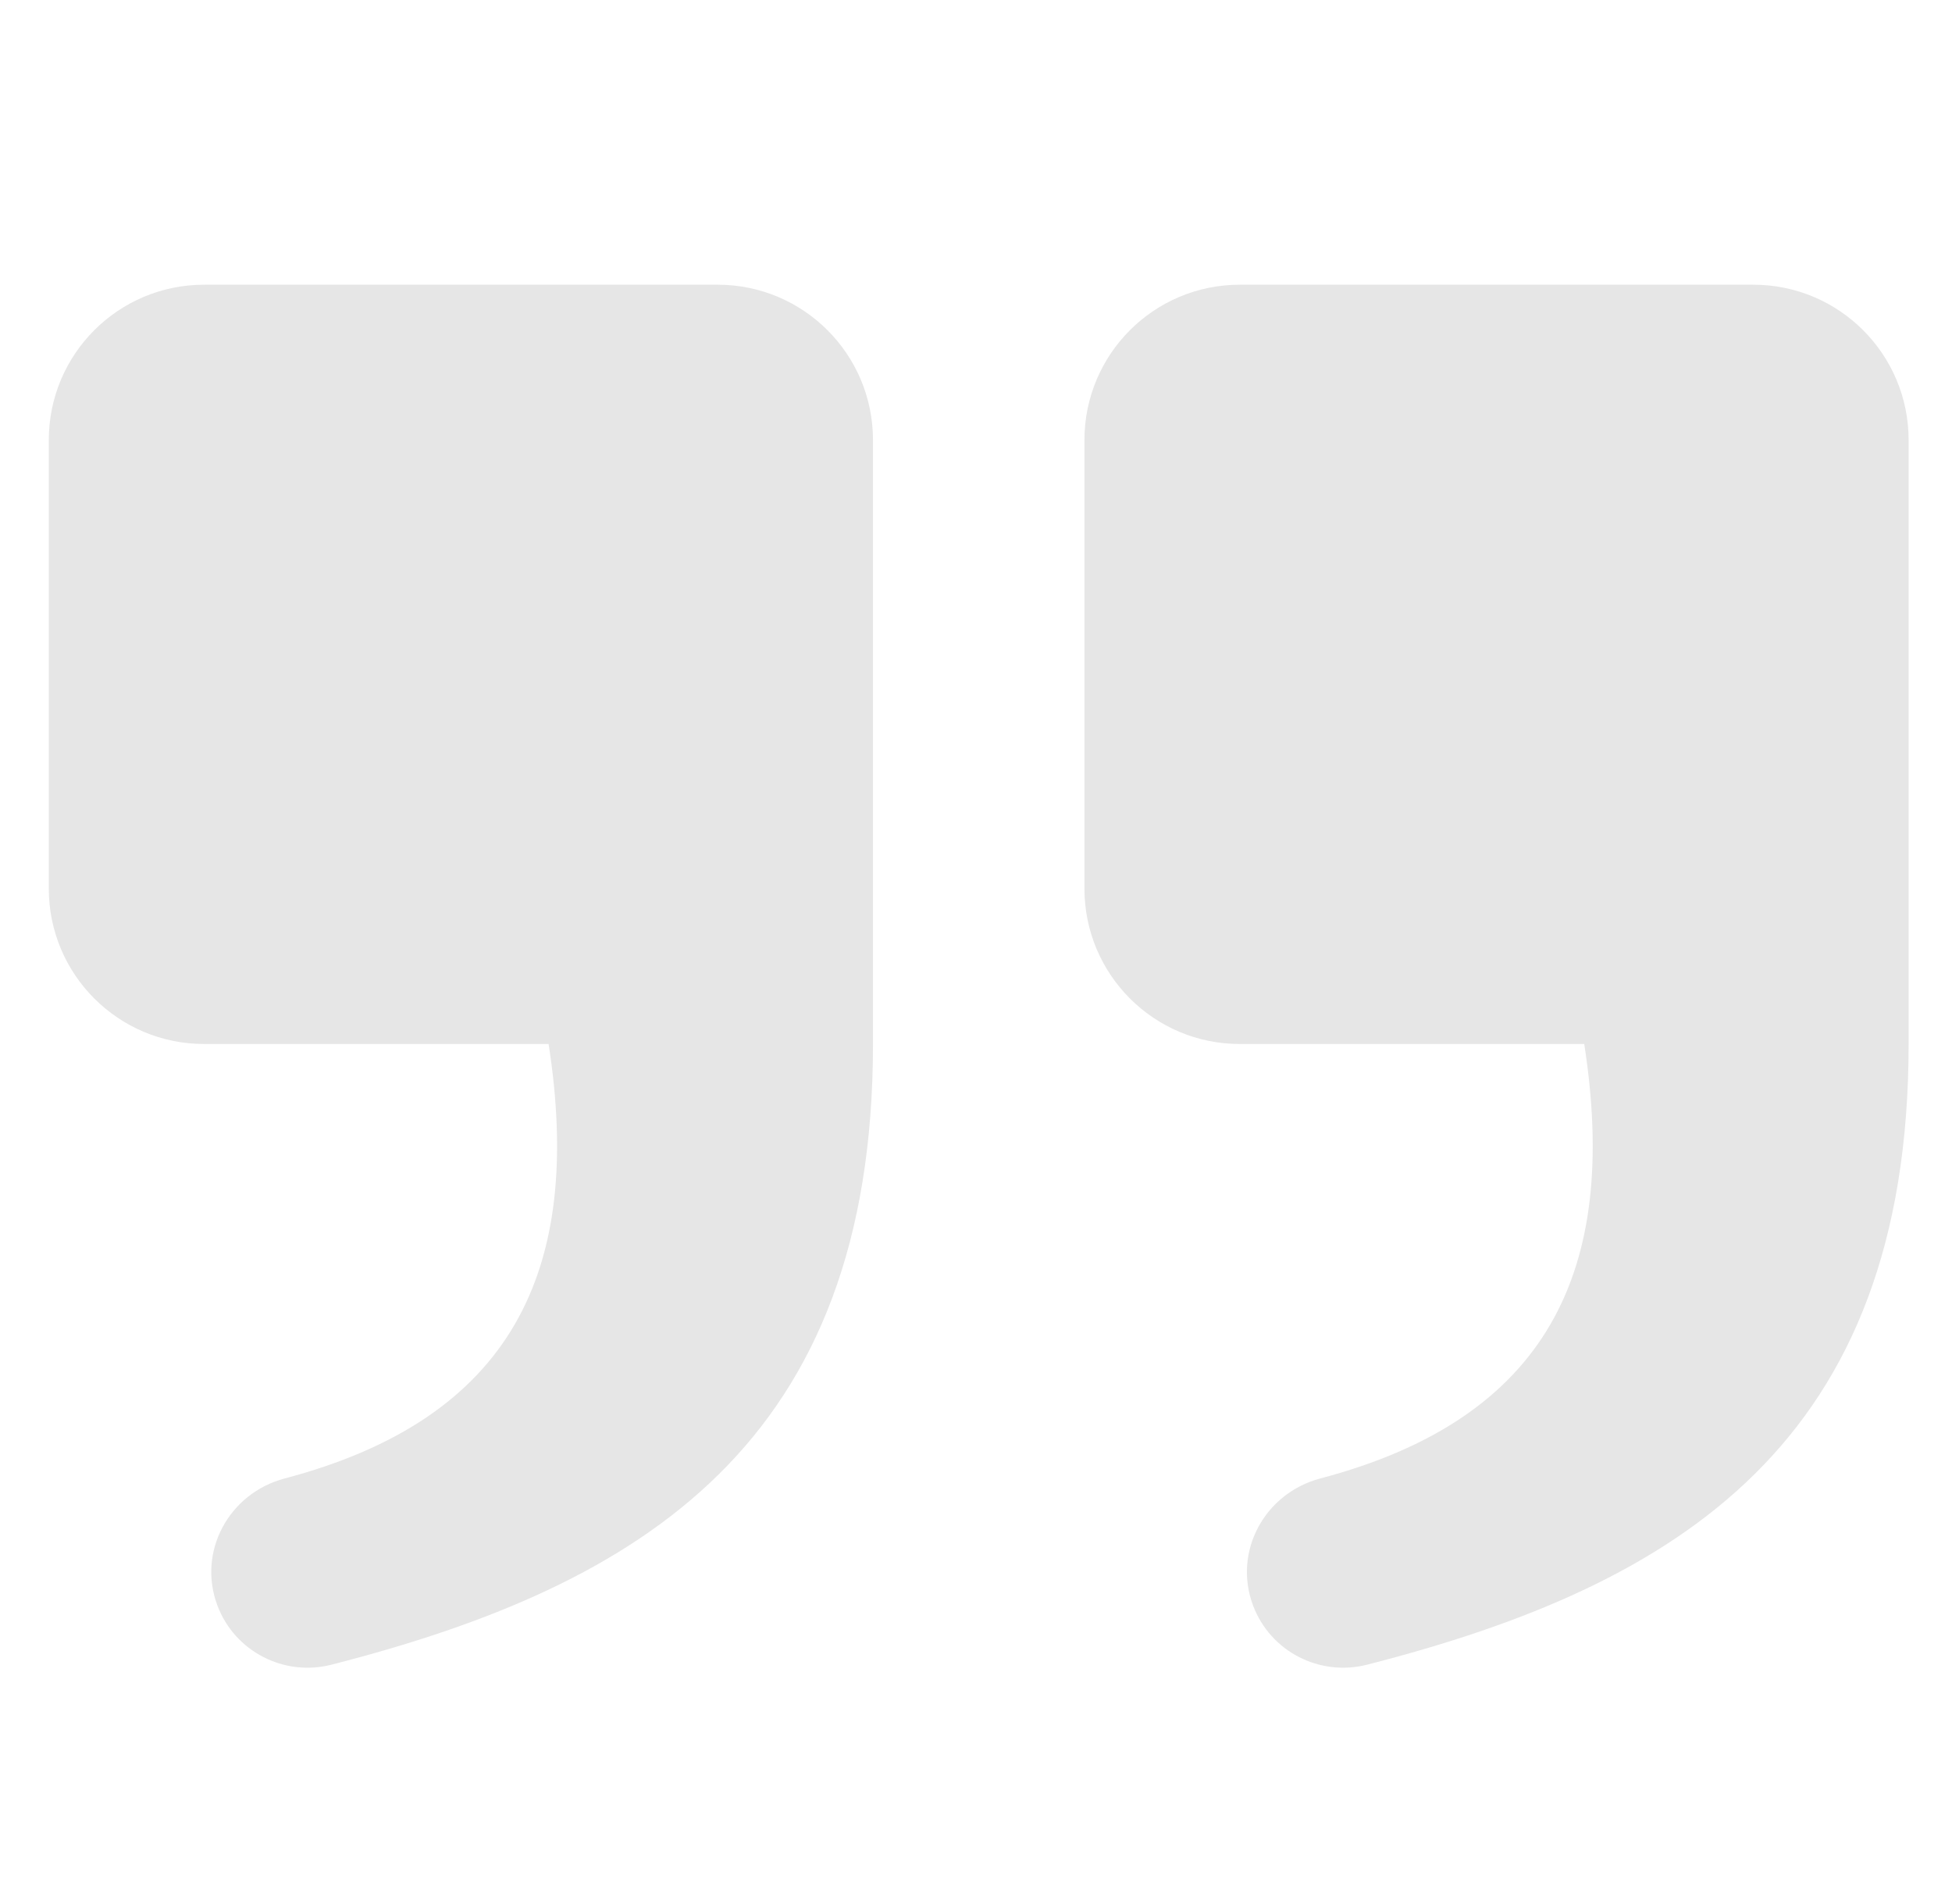
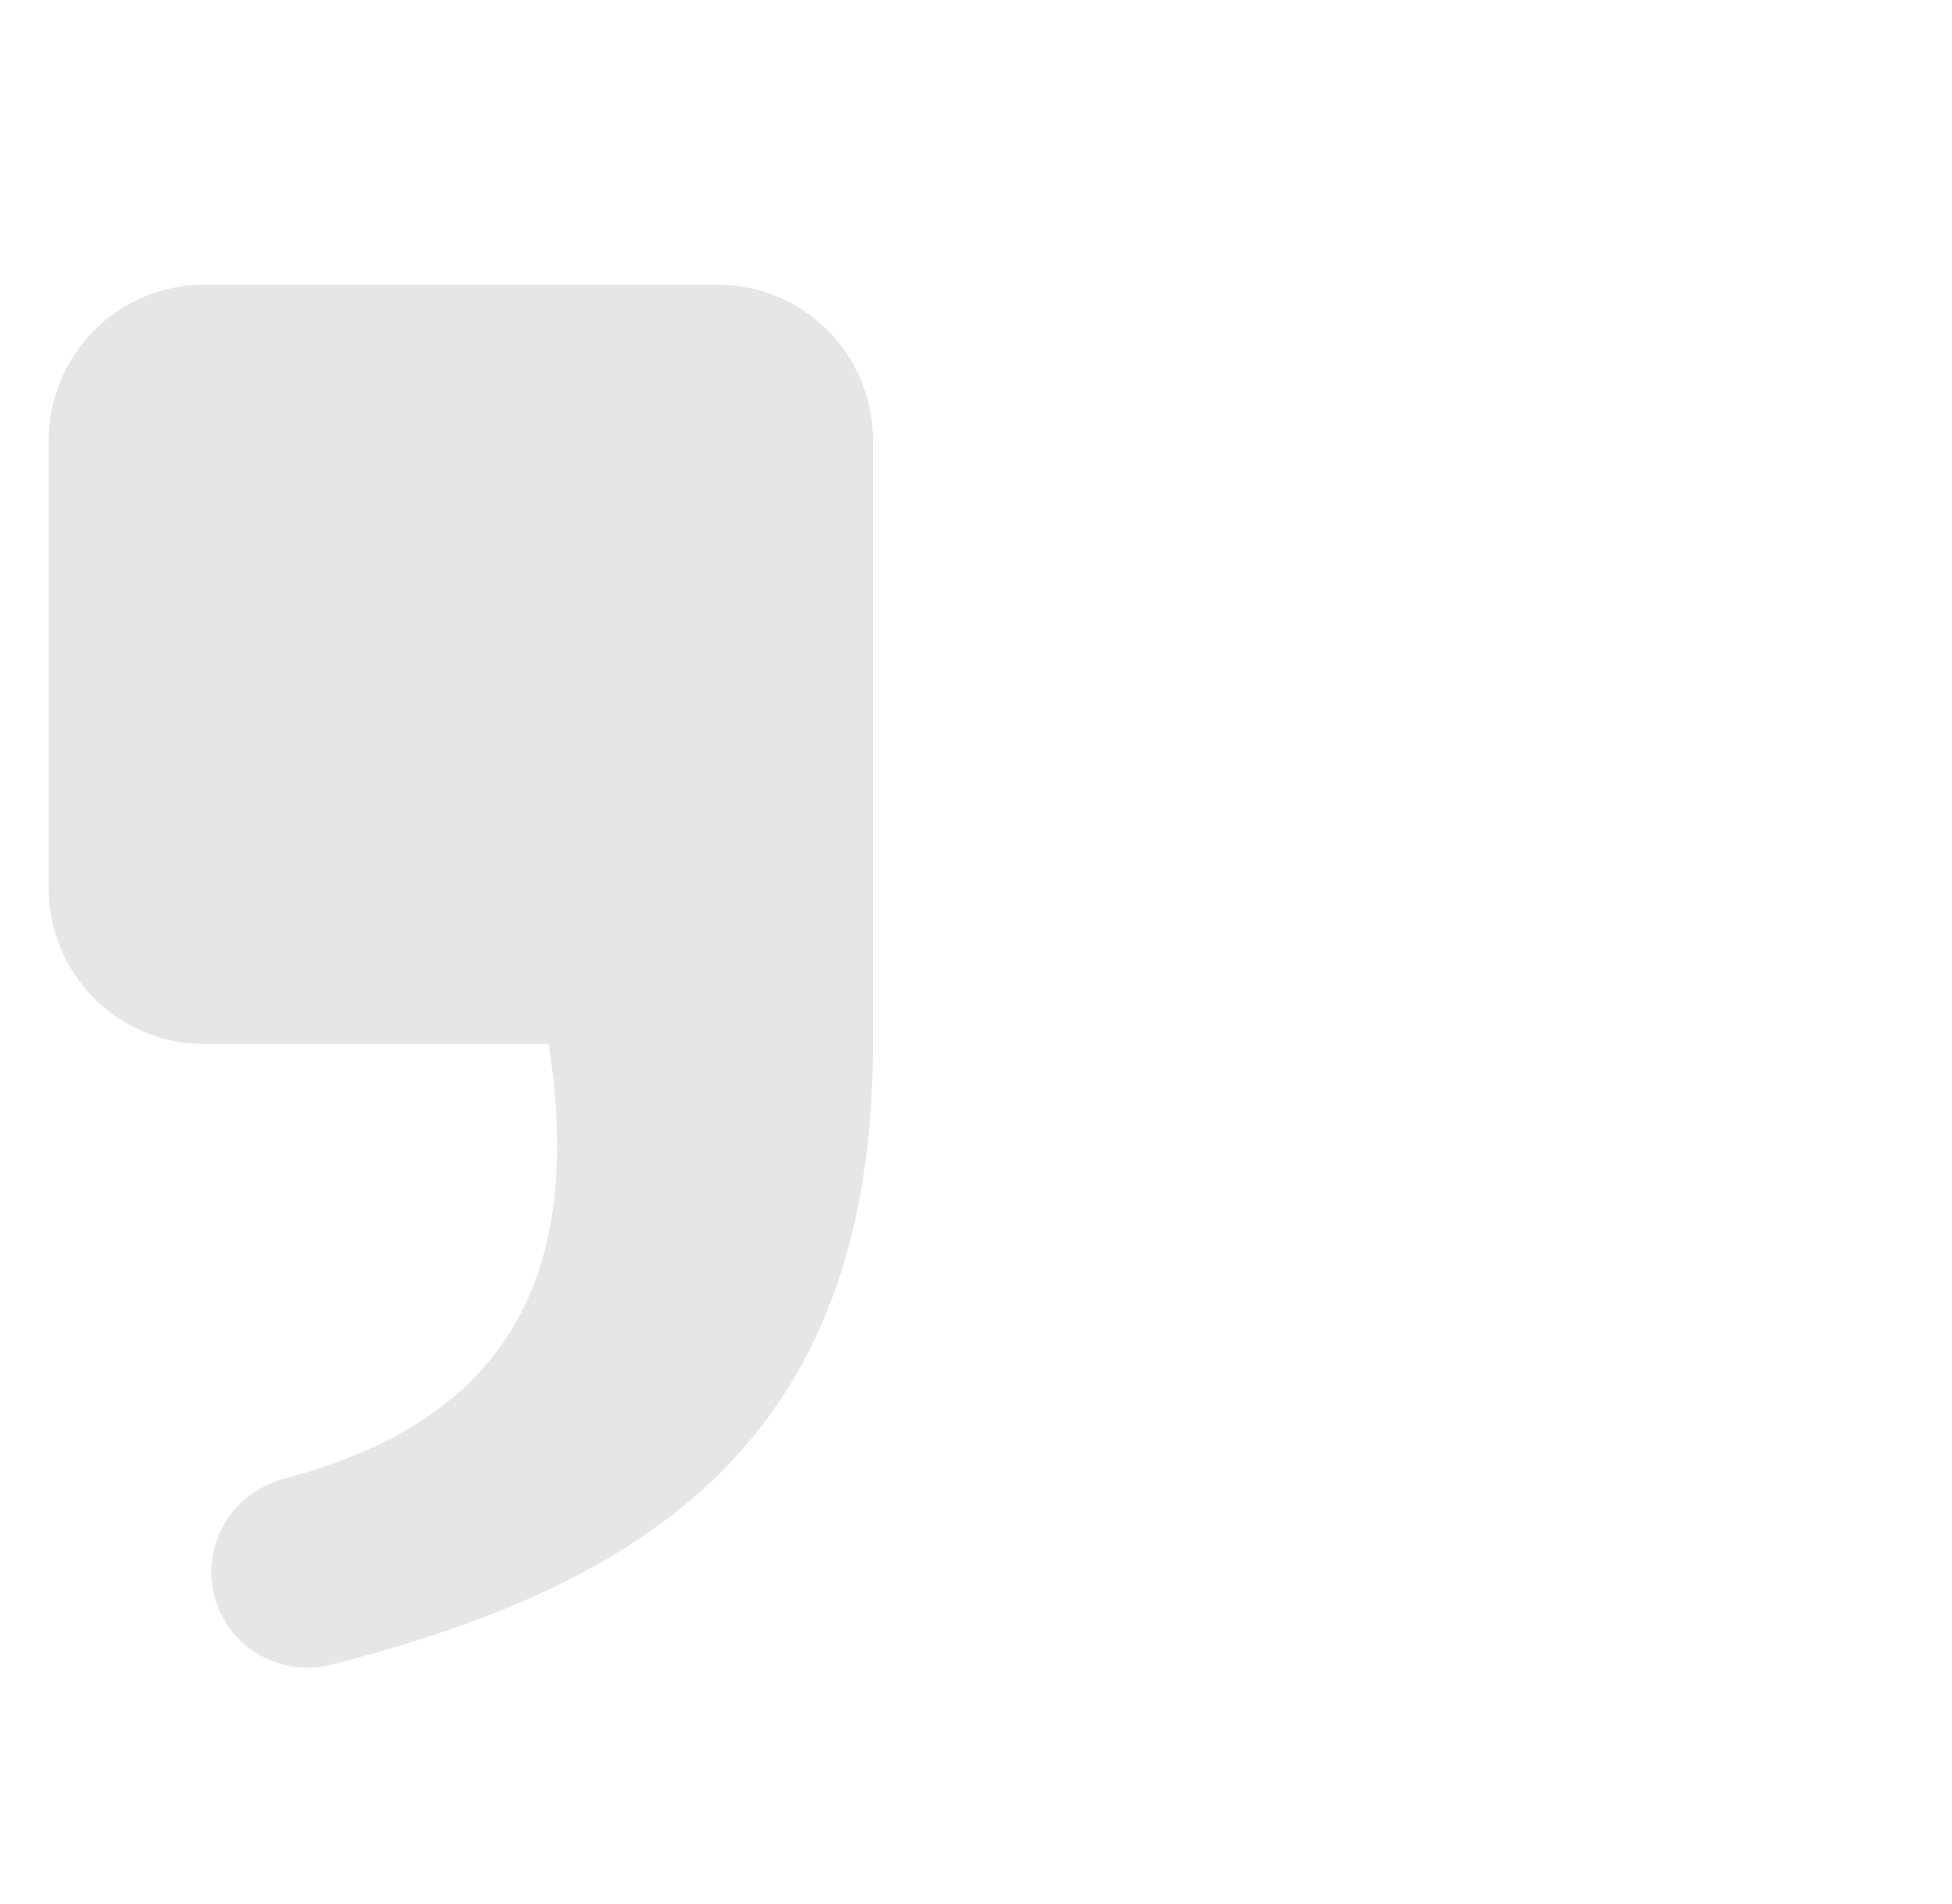
<svg xmlns="http://www.w3.org/2000/svg" width="120" height="117" viewBox="0 0 120 117" fill="none">
  <path d="M53.667 27.046V64.166C53.667 88.673 39.541 97.414 20.38 102.314C17.46 103.061 14.439 101.511 13.371 98.692C12.113 95.371 14.071 91.774 17.505 90.868C31.443 87.191 35.898 78.137 33.725 64.166H12.547C7.274 64.166 3 59.892 3 54.619V27.046C3 21.773 7.274 17.499 12.547 17.499H44.12C49.392 17.499 53.667 21.773 53.667 27.046Z" fill="black" fill-opacity="0.1" />
-   <path d="M117.333 27.046V64.166C117.333 88.673 103.208 97.414 84.047 102.314C81.127 103.061 78.105 101.511 77.038 98.692C75.78 95.371 77.738 91.774 81.171 90.868C95.11 87.191 99.565 78.137 97.391 64.166H76.213C70.941 64.166 66.667 59.892 66.667 54.619V27.046C66.667 21.773 70.941 17.499 76.213 17.499H107.787C113.059 17.499 117.333 21.773 117.333 27.046Z" fill="black" fill-opacity="0.1" />
</svg>